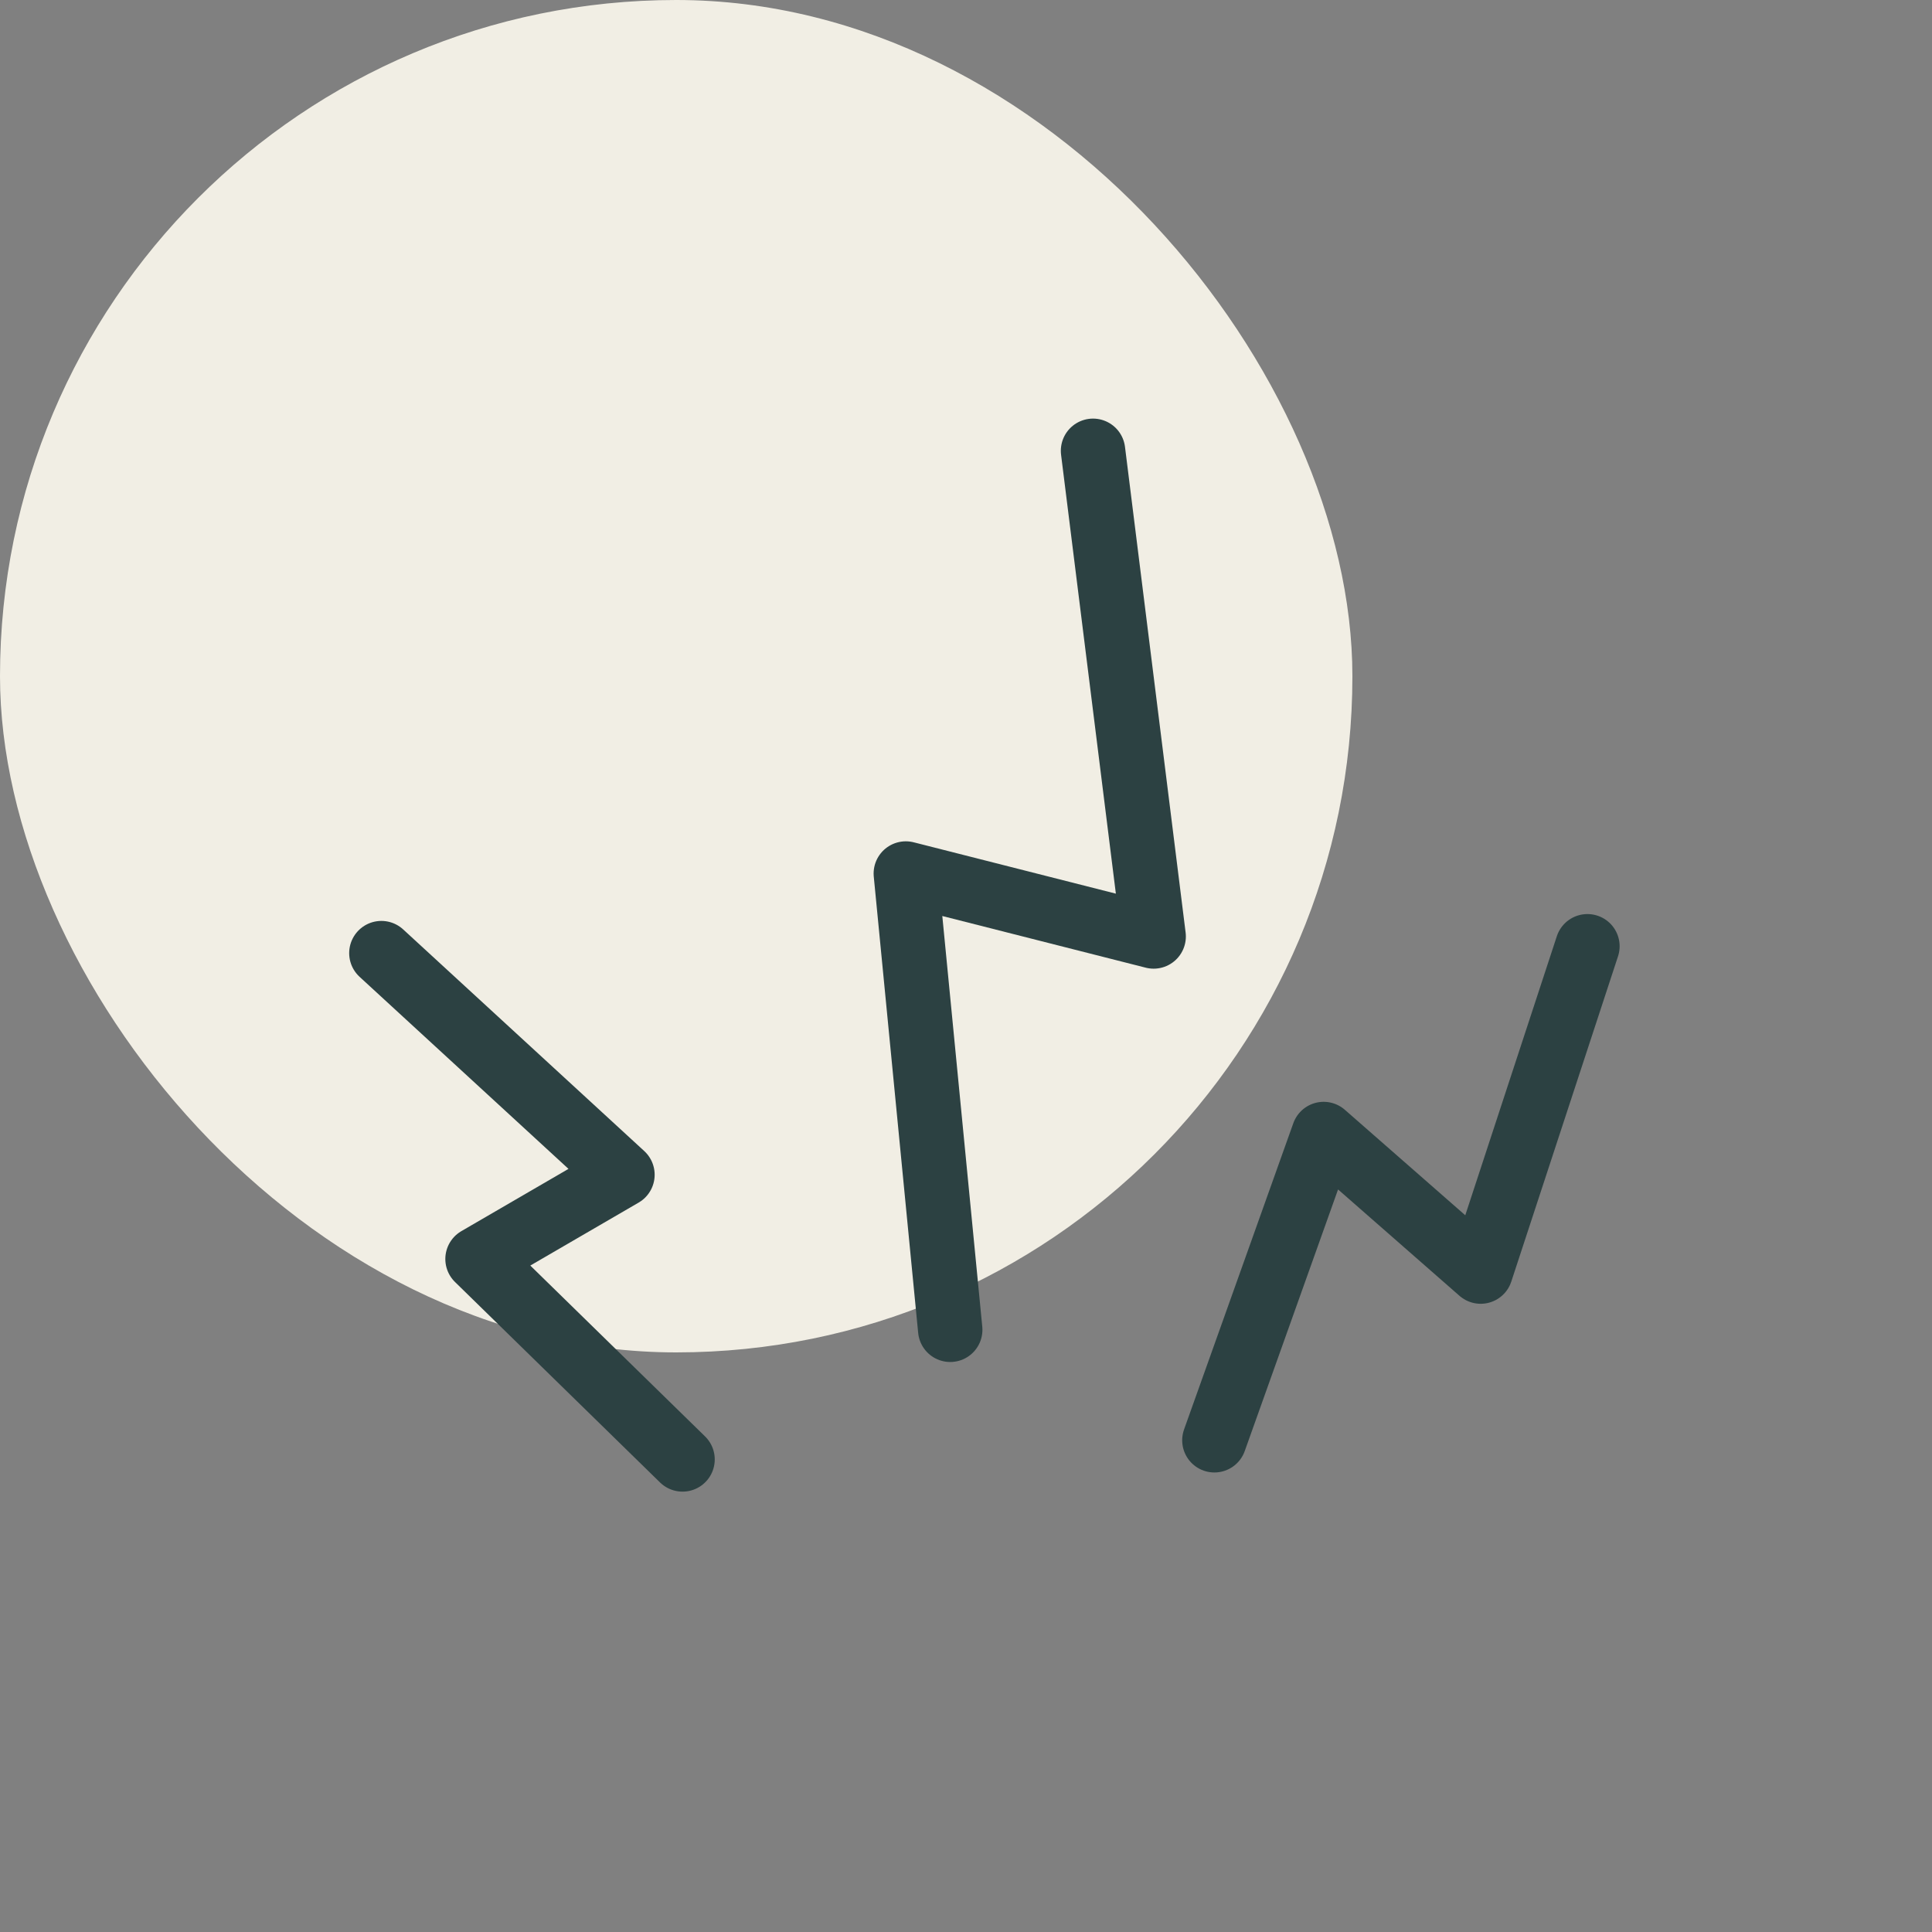
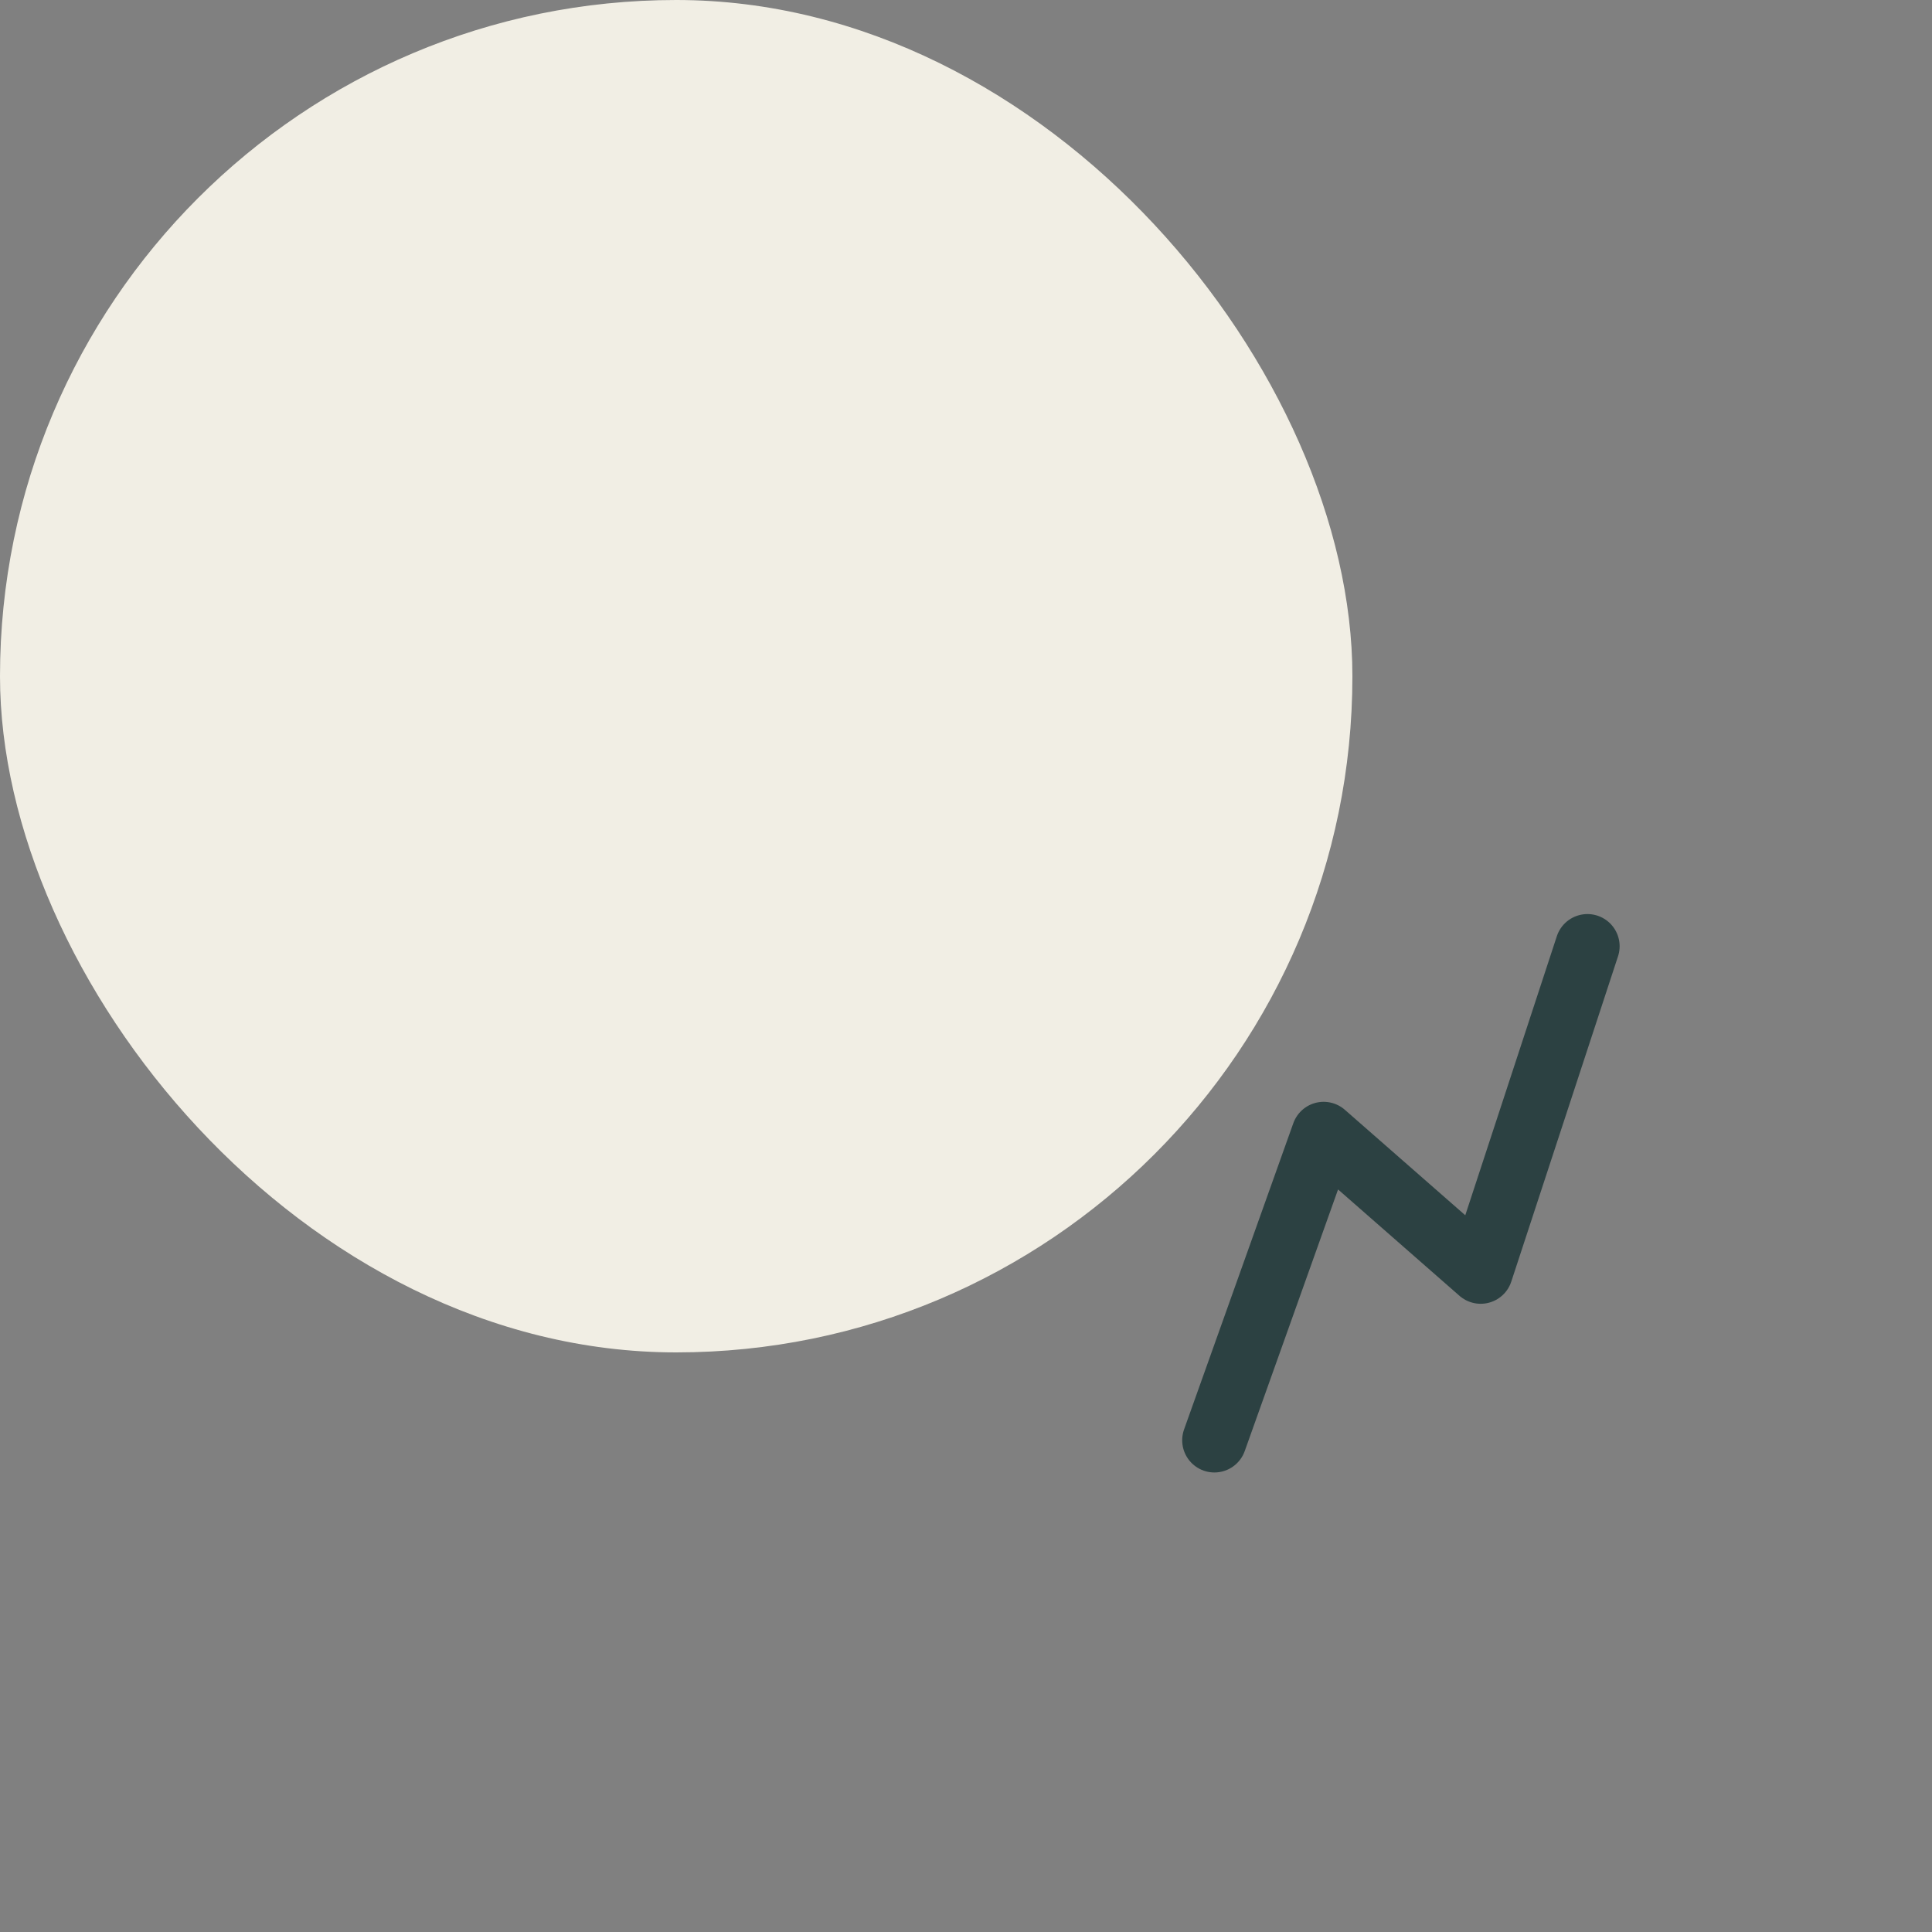
<svg xmlns="http://www.w3.org/2000/svg" width="60" height="60" viewBox="0 0 60 60" fill="none">
  <rect x="0" y="0" width="60" height="60" fill="#808080" stroke="none" />
  <rect width="42" height="42" rx="21" fill="#F1EEE4" />
-   <path d="M33.945 14L35.828 29.083L28.131 27.128L29.51 41.298" stroke="#2C4142" stroke-width="2" stroke-miterlimit="10" stroke-linecap="round" stroke-linejoin="round" />
  <path d="M49.299 29.387L45.984 39.49L41.107 35.218L37.714 44.729" stroke="#2C4142" stroke-width="2" stroke-miterlimit="10" stroke-linecap="round" stroke-linejoin="round" />
-   <path d="M11.844 29.6L19.331 36.483L14.83 39.099L21.197 45.324" stroke="#2C4142" stroke-width="2" stroke-miterlimit="10" stroke-linecap="round" stroke-linejoin="round" />
</svg>